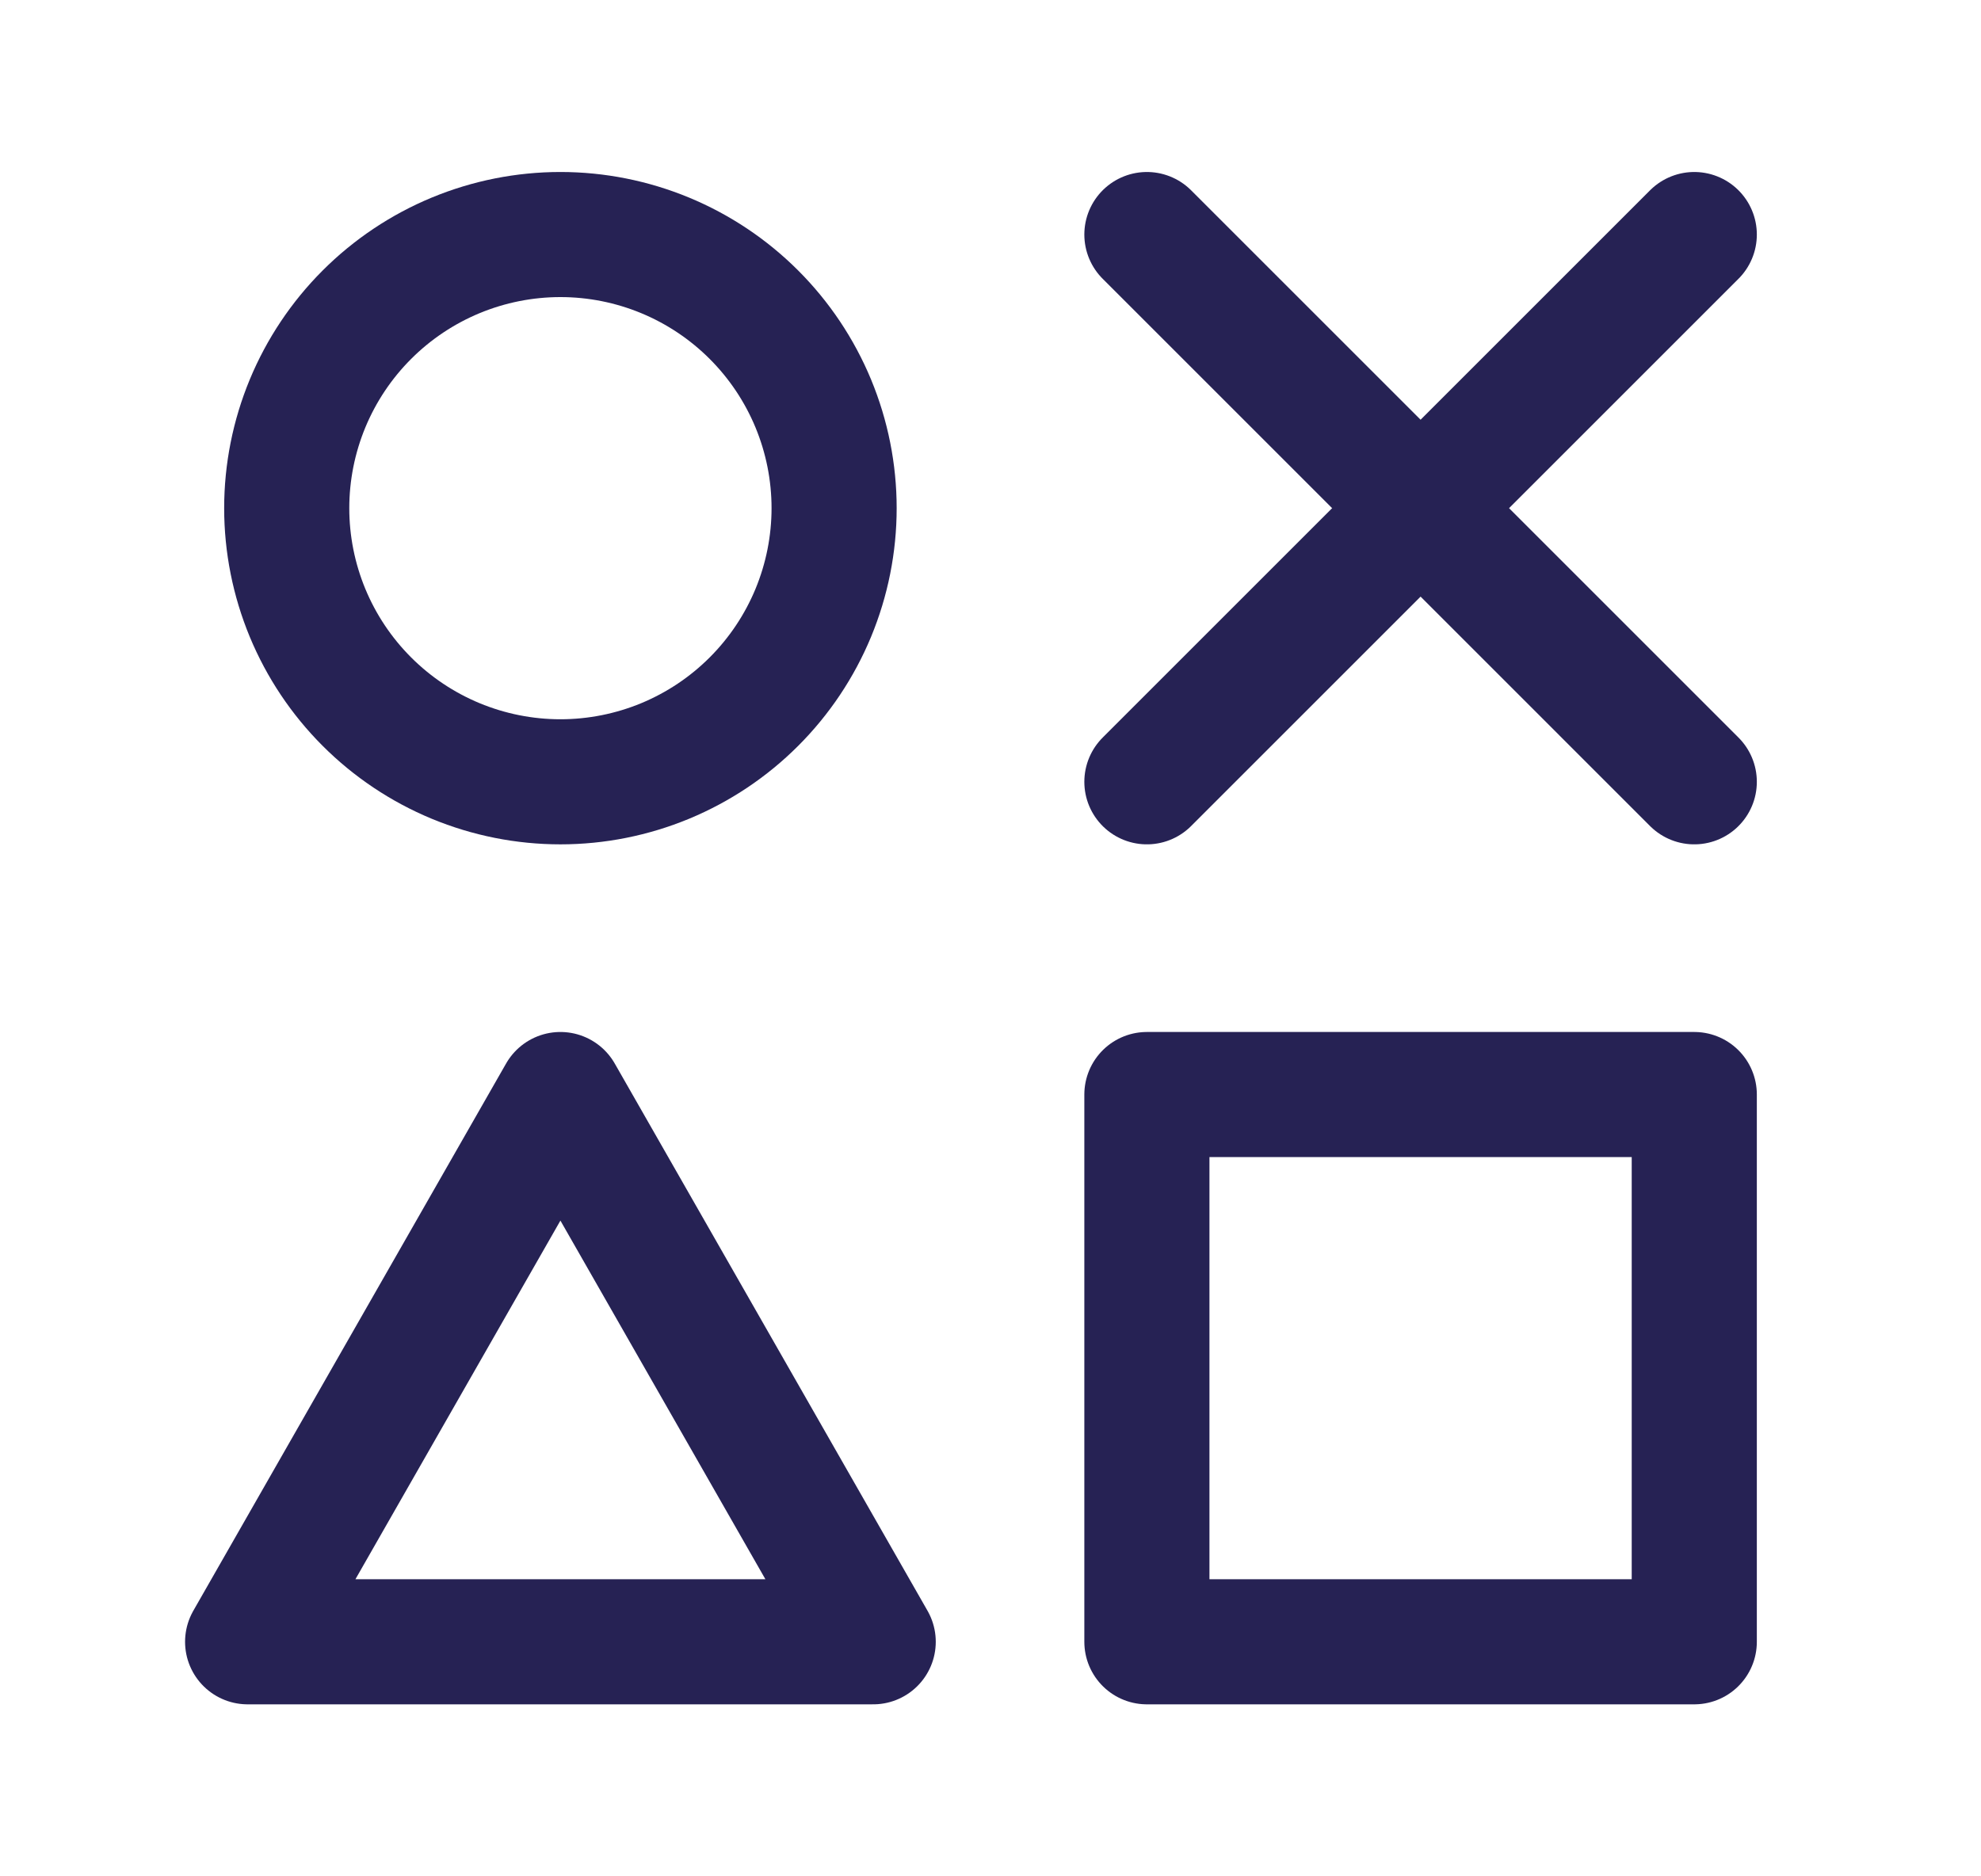
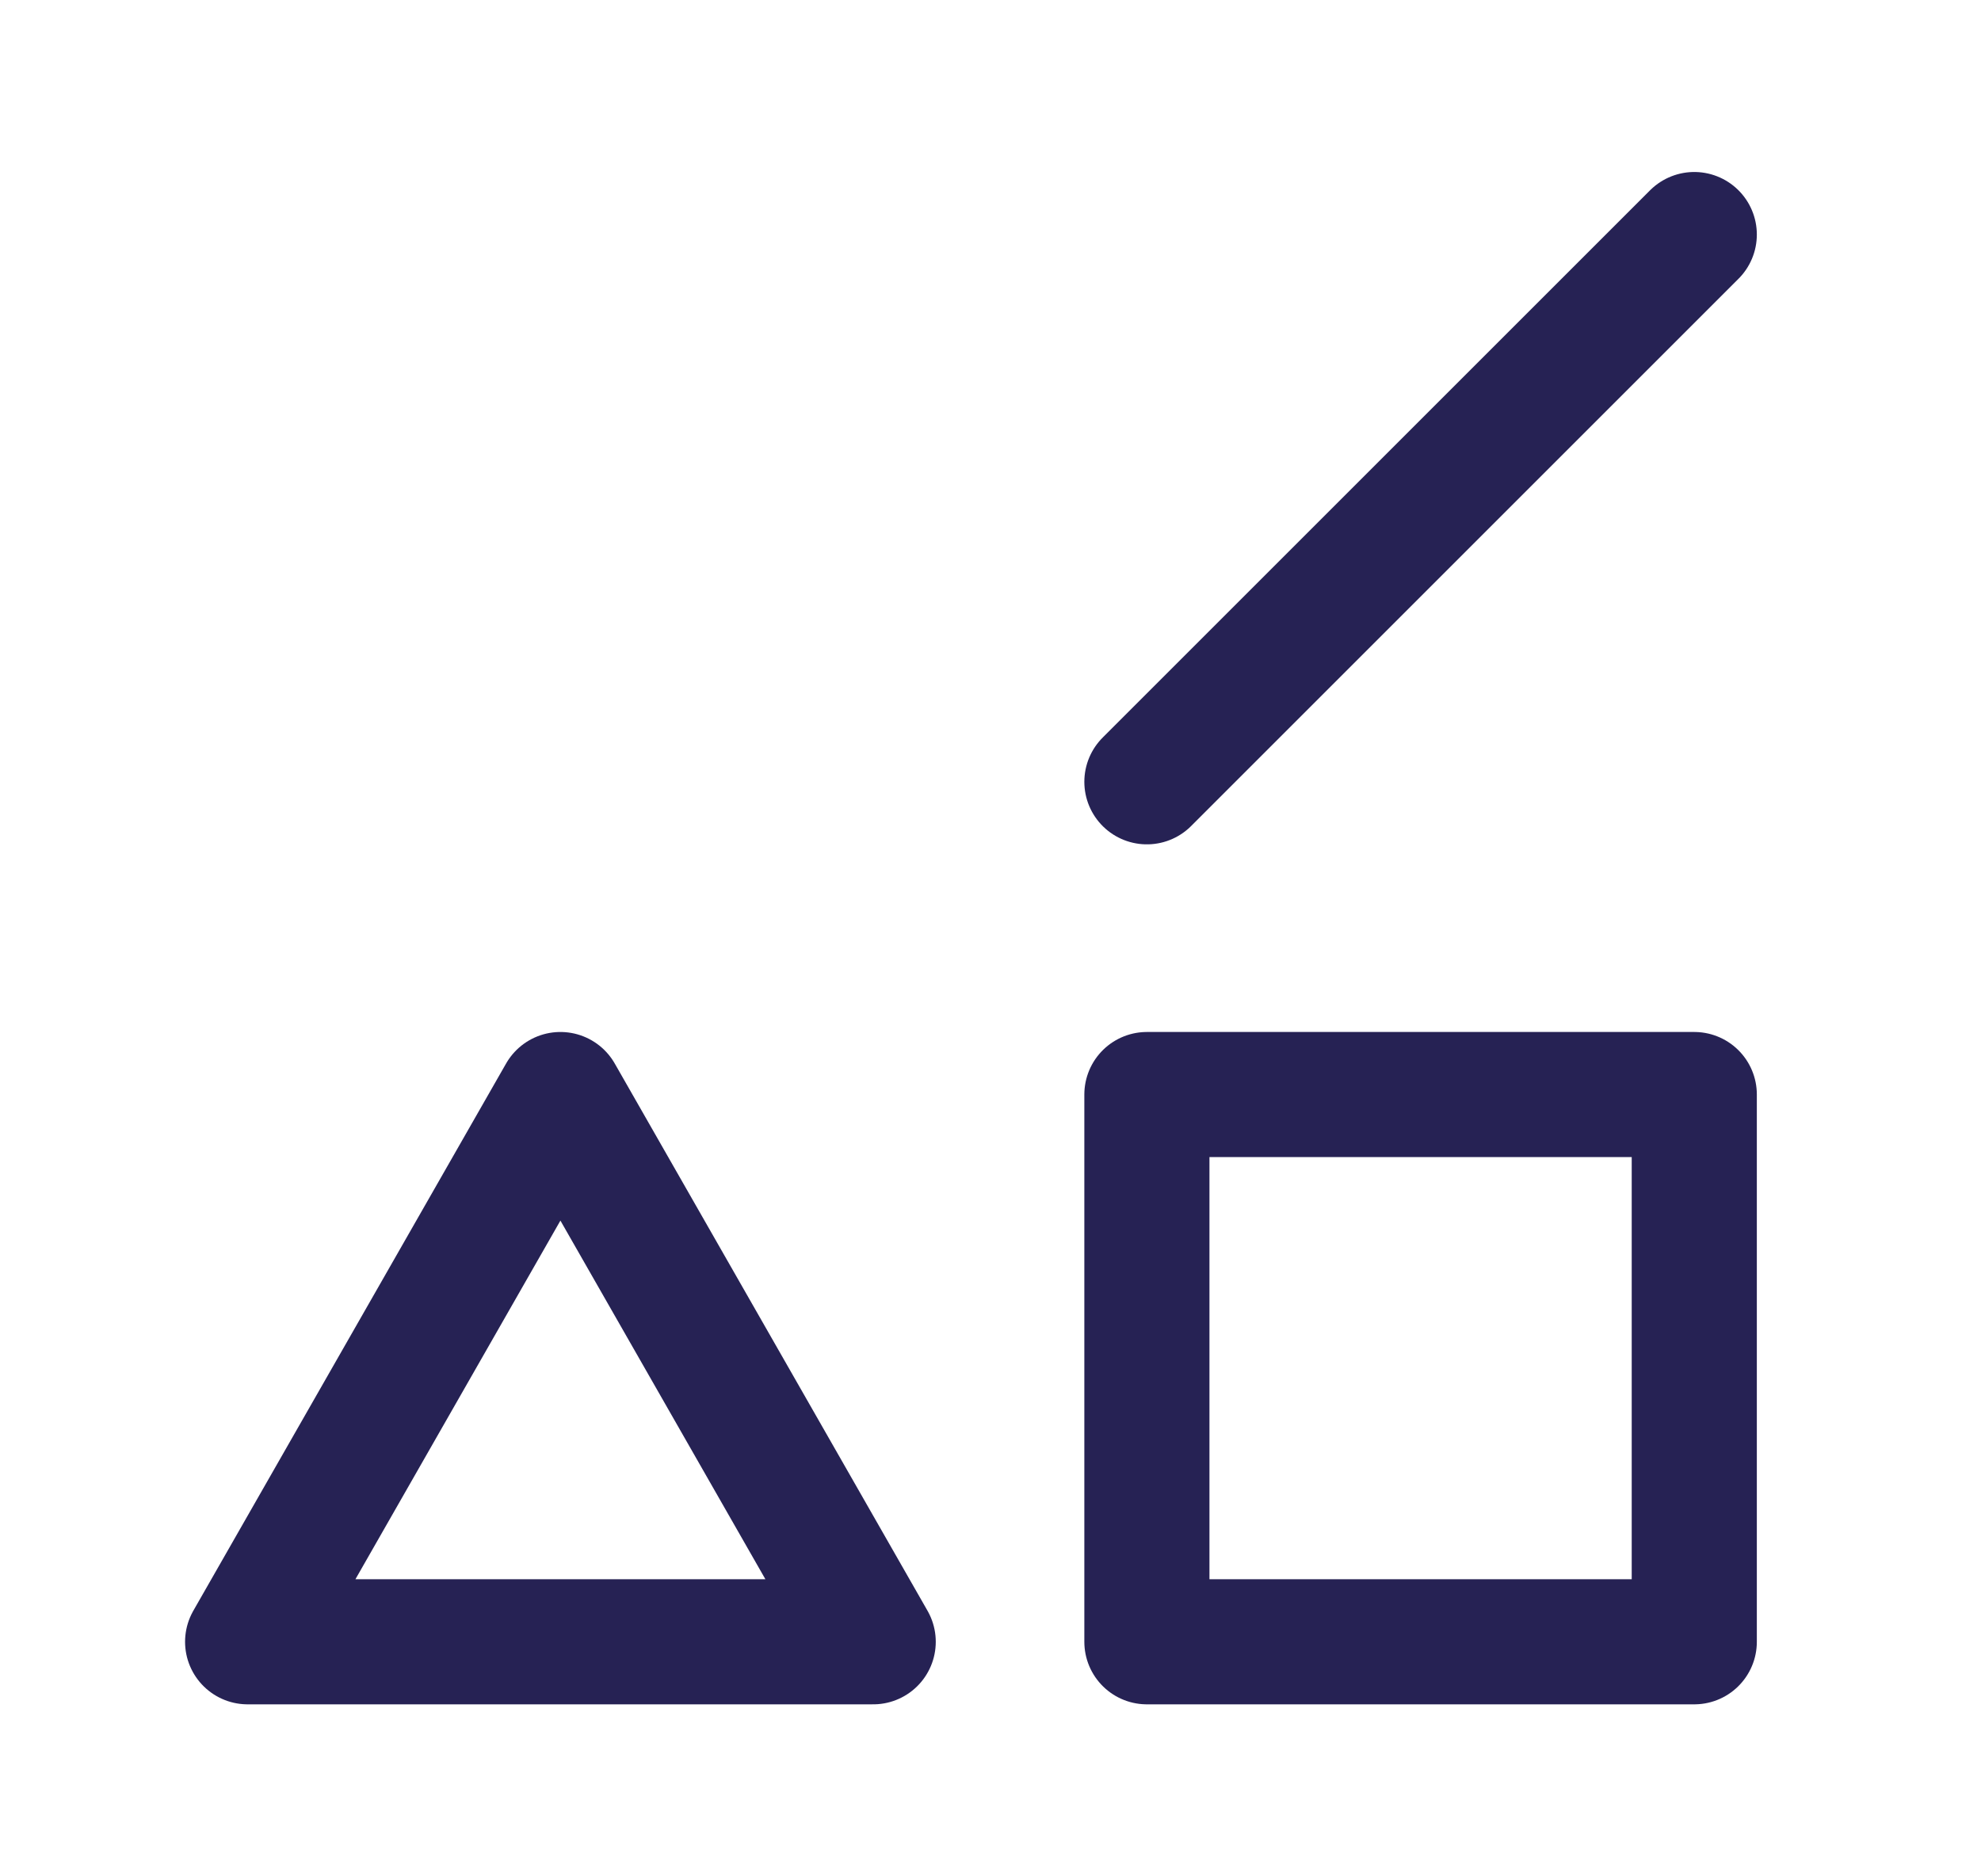
<svg xmlns="http://www.w3.org/2000/svg" width="19" height="18" viewBox="0 0 19 18" fill="none">
  <g id="Frame" clip-path="url(#clip0_1210_217452)">
-     <path id="Vector" d="M2.75 4.875C2.75 5.22 2.818 5.561 2.95 5.88C3.082 6.198 3.275 6.487 3.519 6.731C3.763 6.975 4.052 7.168 4.37 7.3C4.689 7.432 5.03 7.5 5.375 7.5C5.72 7.5 6.061 7.432 6.38 7.3C6.698 7.168 6.987 6.975 7.231 6.731C7.475 6.487 7.668 6.198 7.8 5.88C7.932 5.561 8 5.22 8 4.875C8 4.53 7.932 4.189 7.8 3.87C7.668 3.552 7.475 3.263 7.231 3.019C6.987 2.775 6.698 2.582 6.38 2.45C6.061 2.318 5.72 2.25 5.375 2.25C5.03 2.25 4.689 2.318 4.37 2.45C4.052 2.582 3.763 2.775 3.519 3.019C3.275 3.263 3.082 3.552 2.95 3.87C2.818 4.189 2.75 4.53 2.75 4.875Z" stroke="#262254" stroke-width="1.2" stroke-linecap="round" stroke-linejoin="round" />
    <path id="Vector_2" d="M2.375 15.75H8.375L5.375 10.5L2.375 15.75Z" stroke="#262254" stroke-width="1.2" stroke-linecap="round" stroke-linejoin="round" />
-     <path id="Vector_3" d="M11 2.25L16.25 7.5" stroke="#262254" stroke-width="1.2" stroke-linecap="round" stroke-linejoin="round" />
    <path id="Vector_4" d="M11 7.5L16.25 2.25" stroke="#262254" stroke-width="1.2" stroke-linecap="round" stroke-linejoin="round" />
    <path id="Vector_5" d="M11 10.5H16.25V15.75H11V10.5Z" stroke="#262254" stroke-width="1.2" stroke-linecap="round" stroke-linejoin="round" />
  </g>
  <defs>
    <clipPath id="clip0_1210_217452">
      <rect width="18" height="18" fill="white" transform="translate(0.5)" />
    </clipPath>
  </defs>
</svg>